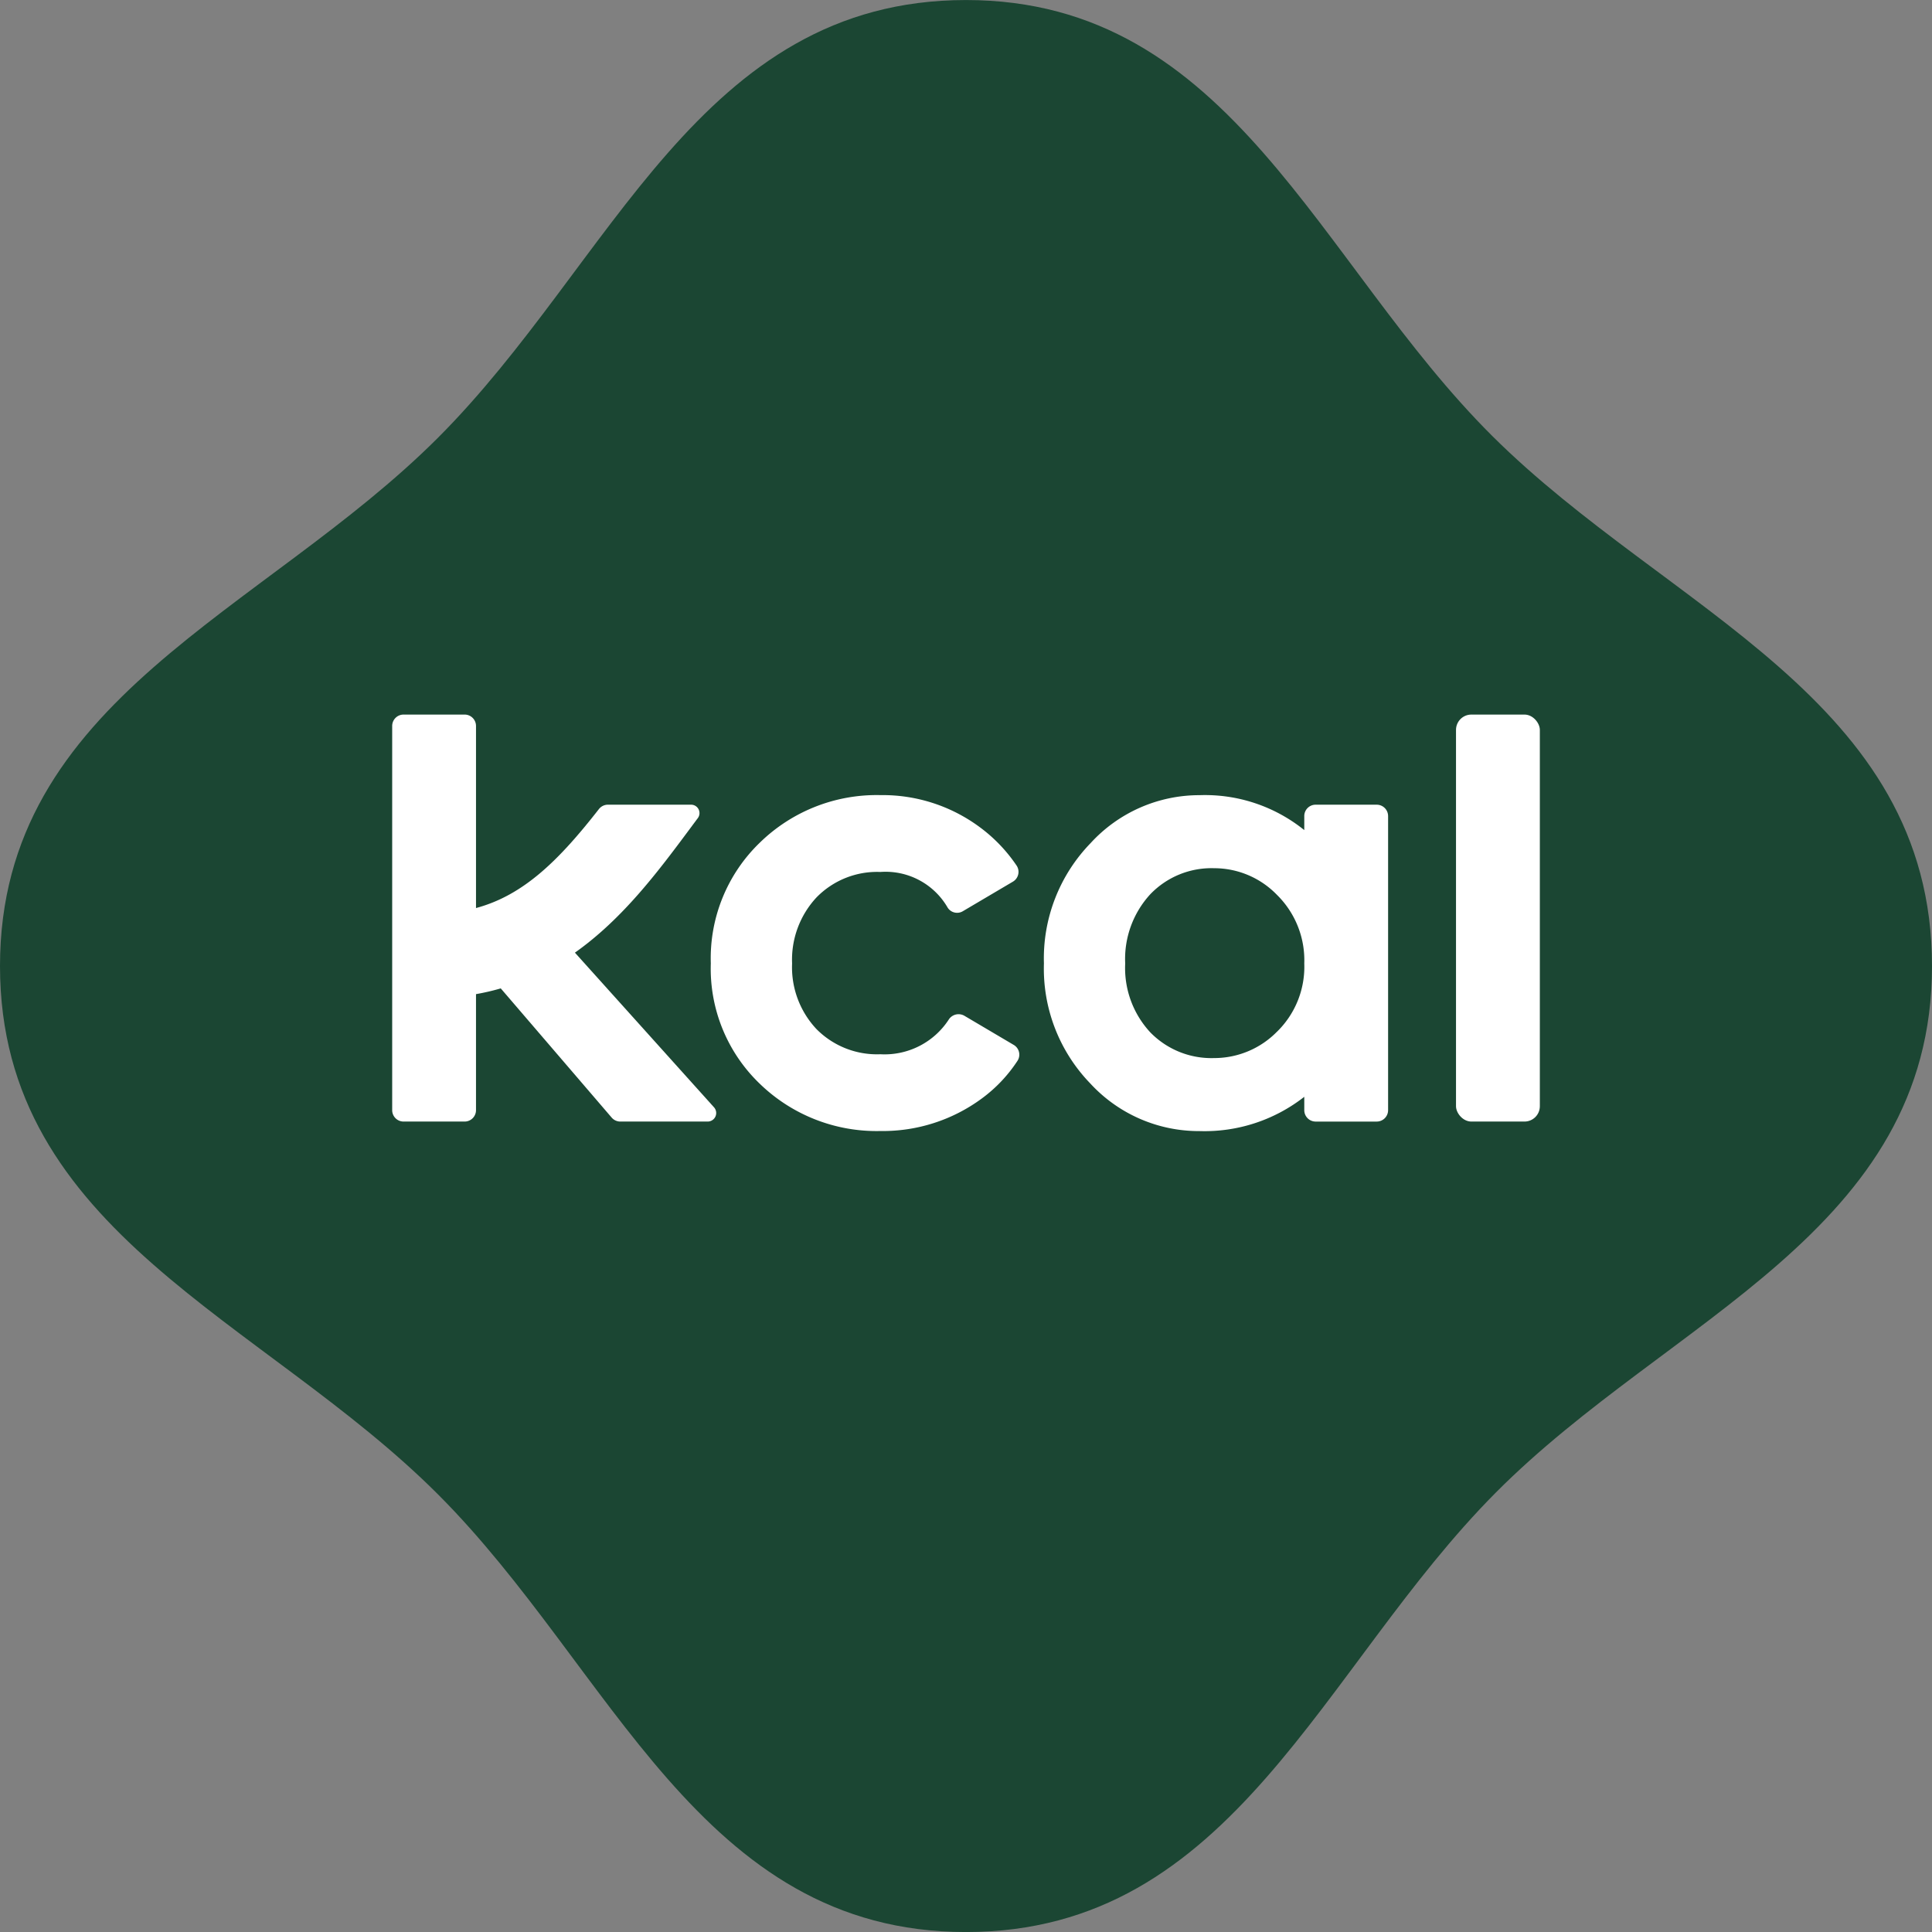
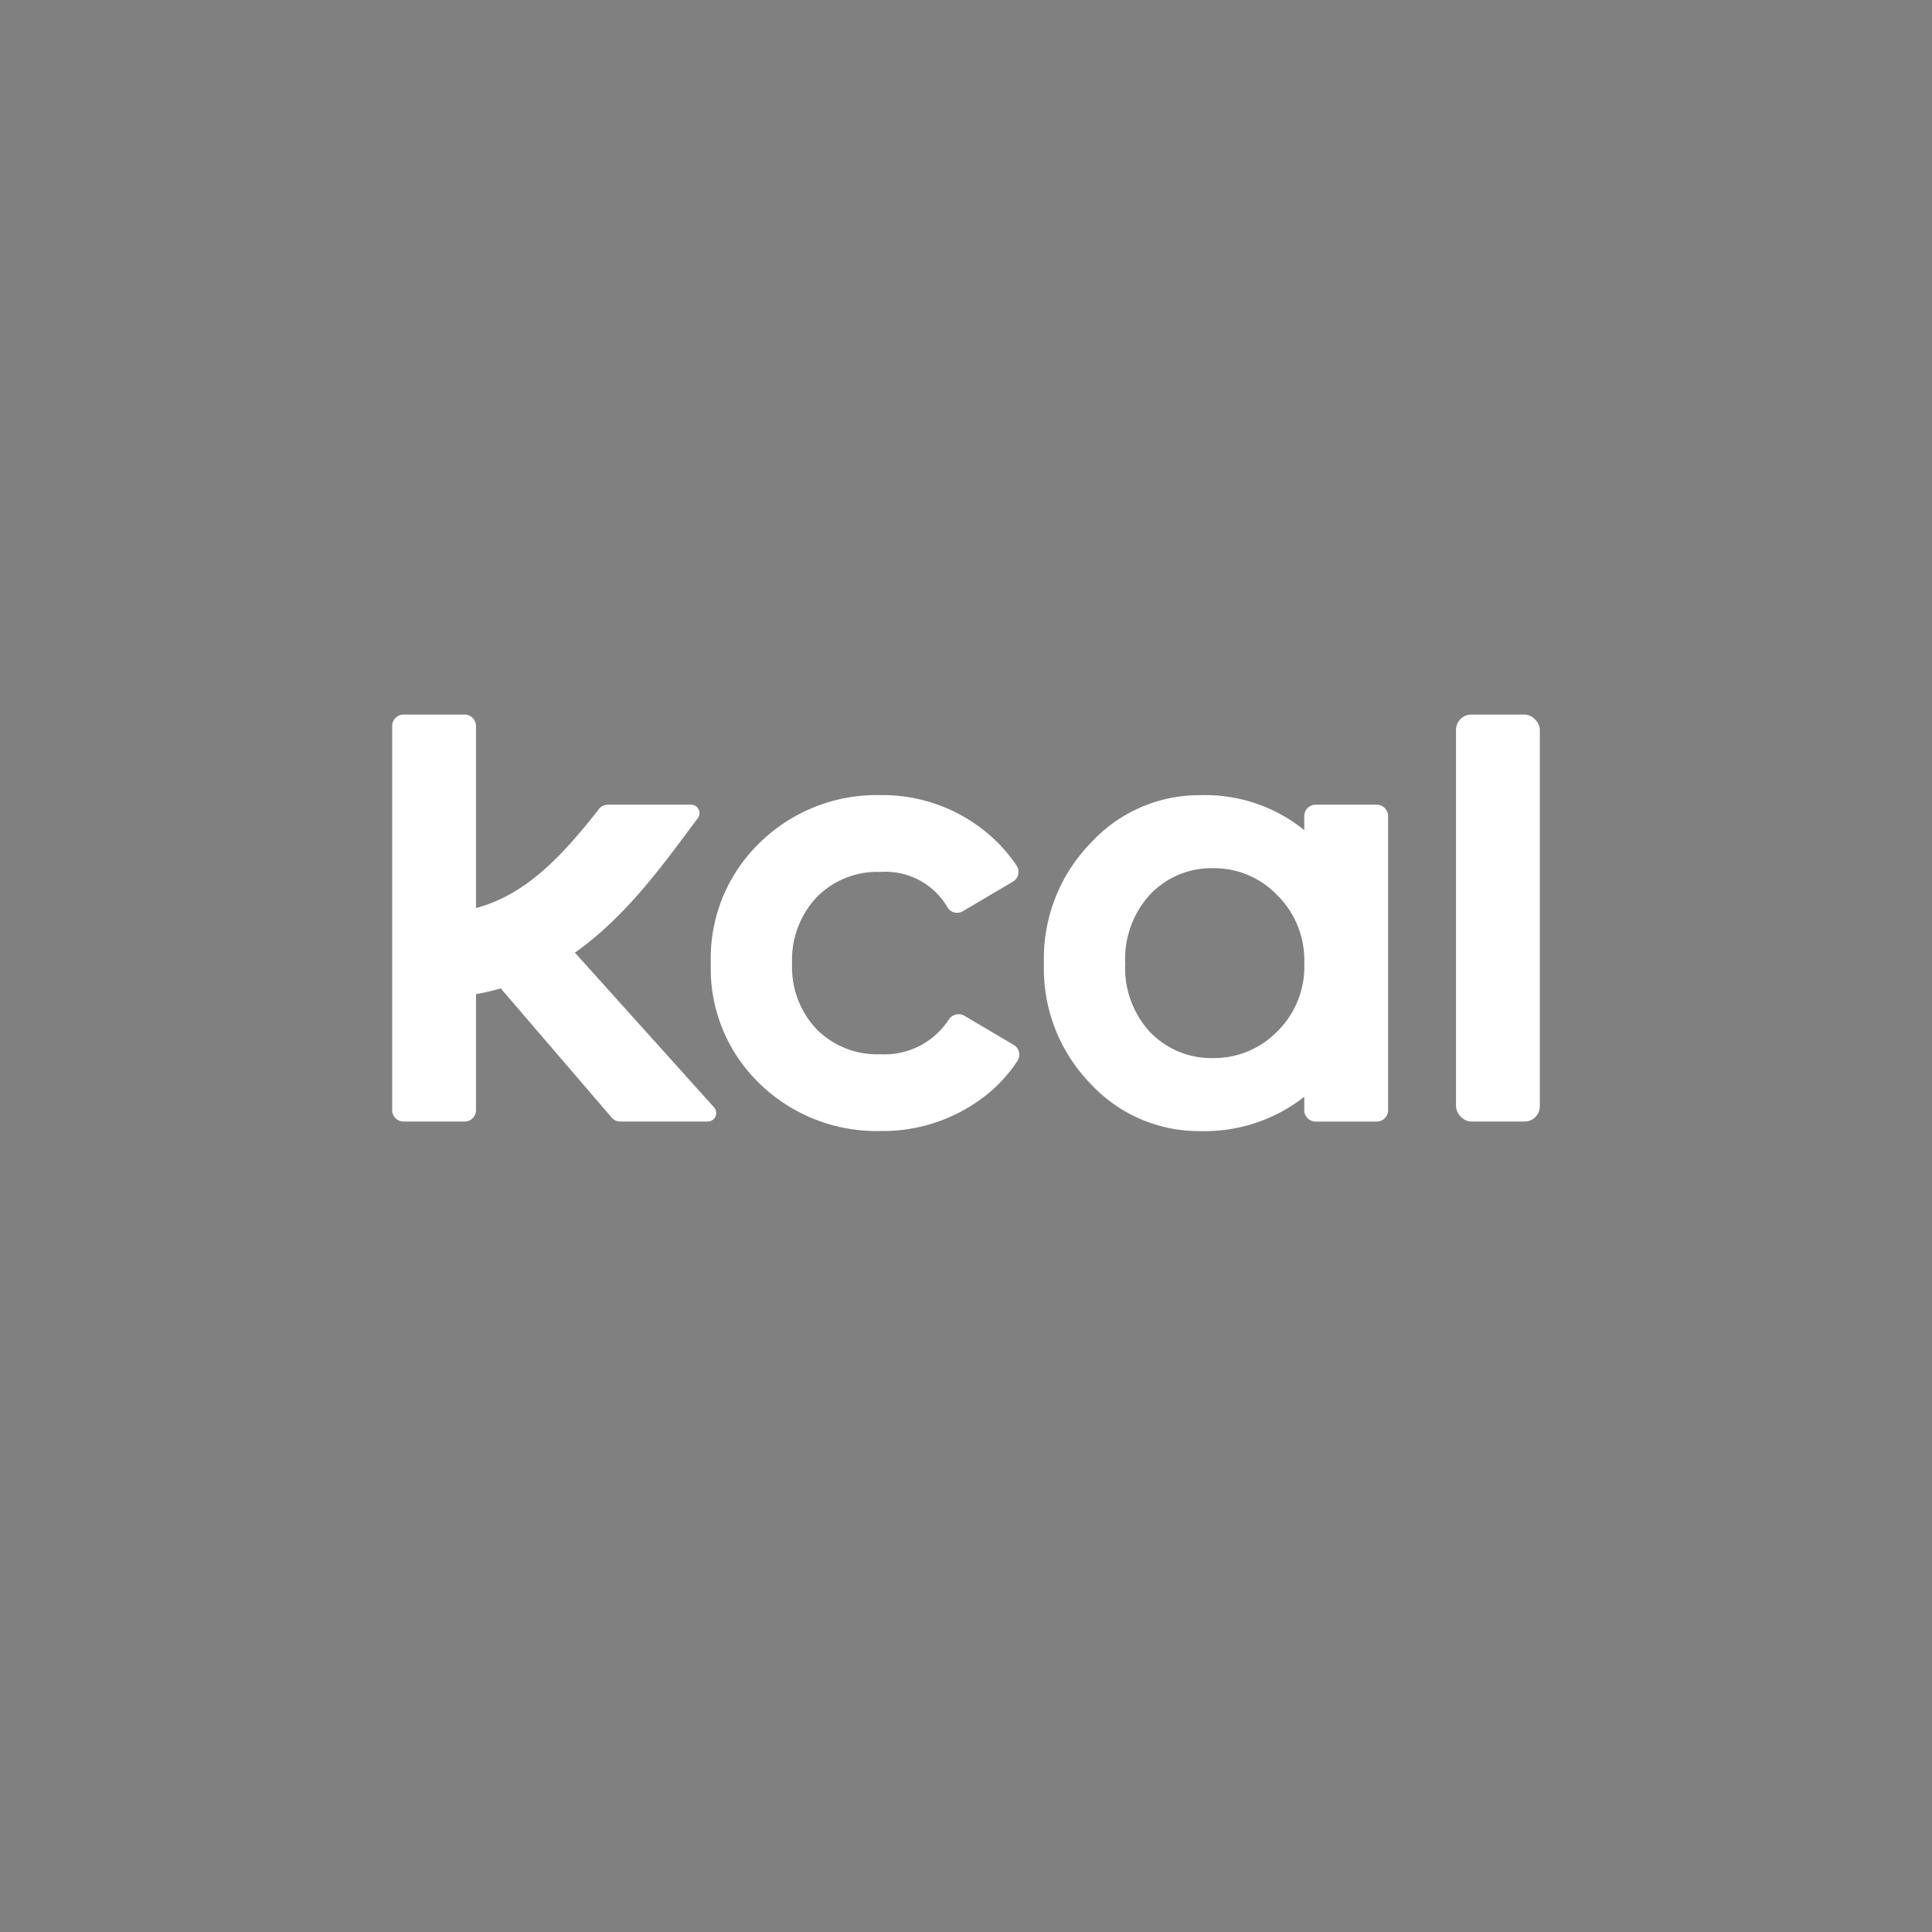
<svg xmlns="http://www.w3.org/2000/svg" id="Component_2_2" data-name="Component 2 – 2" width="160.793" height="160.793" viewBox="0 0 160.793 160.793">
  <rect x="0" y="0" width="160.793" height="160.793" fill="#808080" stroke="none" />
  <defs>
    <style>
            .cls-2{fill:#fff}
        </style>
  </defs>
-   <path id="Path_30" data-name="Path 30" d="M-1000.116 161.3c0 22.126-21.828 29.273-36.29 43.81-14.56 14.637-21.83 36.587-44.106 36.587-22.2 0-29.409-21.89-43.958-36.439s-36.439-21.756-36.439-43.958 21.891-29.407 36.44-43.956 21.756-36.44 43.957-36.44c22.125 0 29.272 21.829 43.808 36.291 14.636 14.557 36.588 21.826 36.588 44.105z" transform="translate(1160.909 -80.901)" style="fill:#1b4633" />
  <g id="Group_31" data-name="Group 31" transform="translate(32.639 59.471)">
    <path id="Path_31" data-name="Path 31" class="cls-2" d="M-1021.182 197.27h5.081a.948.948 0 0 0 .947-.948v-24.477a.948.948 0 0 0-.947-.947h-5.081a.943.943 0 0 0-.948.947v1.167a13.159 13.159 0 0 0-8.72-2.907 12.264 12.264 0 0 0-9.063 3.99 13.777 13.777 0 0 0-3.885 10.015 13.739 13.739 0 0 0 3.858 9.988 12.274 12.274 0 0 0 9.09 3.964 13.453 13.453 0 0 0 8.72-2.853v1.113a.948.948 0 0 0 .948.948zm-3.22-7.478a7.32 7.32 0 0 1-5.232 2.193 7.1 7.1 0 0 1-5.312-2.14 7.866 7.866 0 0 1-2.088-5.734 7.956 7.956 0 0 1 2.088-5.76 7.056 7.056 0 0 1 5.312-2.167 7.272 7.272 0 0 1 5.232 2.219 7.631 7.631 0 0 1 2.272 5.708 7.546 7.546 0 0 1-2.27 5.681z" transform="translate(1098.041 -163.397)" />
    <path id="Path_32" data-name="Path 32" class="cls-2" d="M-1092.045 168.564h-6.92a.956.956 0 0 0-.746.369c-3.272 4.188-6.227 7.161-10.226 8.233v-15.155a.947.947 0 0 0-.947-.947h-5.082a.947.947 0 0 0-.947.947v31.977a.948.948 0 0 0 .947.948h5.082a.948.948 0 0 0 .947-.948v-9.657a19.133 19.133 0 0 0 2.06-.478l9.23 10.752a.948.948 0 0 0 .719.331h7.271a.711.711 0 0 0 .528-1.186l-11.576-12.872c3.973-2.807 6.917-6.745 9.5-10.217l.356-.48.393-.527a.7.7 0 0 0-.589-1.09z" transform="translate(1116.914 -161.064)" />
    <path id="Path_33" data-name="Path 33" class="cls-2" d="M-1067.056 191.667a7.084 7.084 0 0 1-5.311-2.087 7.506 7.506 0 0 1-2.036-5.47 7.6 7.6 0 0 1 2.036-5.5 7.04 7.04 0 0 1 5.311-2.114 5.963 5.963 0 0 1 5.6 2.968.931.931 0 0 0 1.276.292l4.145-2.447a.946.946 0 0 0 .327-1.329 13.012 13.012 0 0 0-3.074-3.211 13.575 13.575 0 0 0-8.271-2.669 13.909 13.909 0 0 0-10.015 3.937 13.361 13.361 0 0 0-4.1 10.068 13.276 13.276 0 0 0 4.1 10.041 13.96 13.96 0 0 0 10.015 3.91 13.878 13.878 0 0 0 8.43-2.7 12.11 12.11 0 0 0 2.989-3.159.941.941 0 0 0-.33-1.311l-4.076-2.407a.971.971 0 0 0-1.3.263 6.369 6.369 0 0 1-5.716 2.925z" transform="translate(1107.687 -163.397)" />
    <rect id="Rectangle_12" data-name="Rectangle 12" class="cls-2" width="6.977" height="33.872" rx="1.277" transform="translate(88.539)" />
  </g>
</svg>